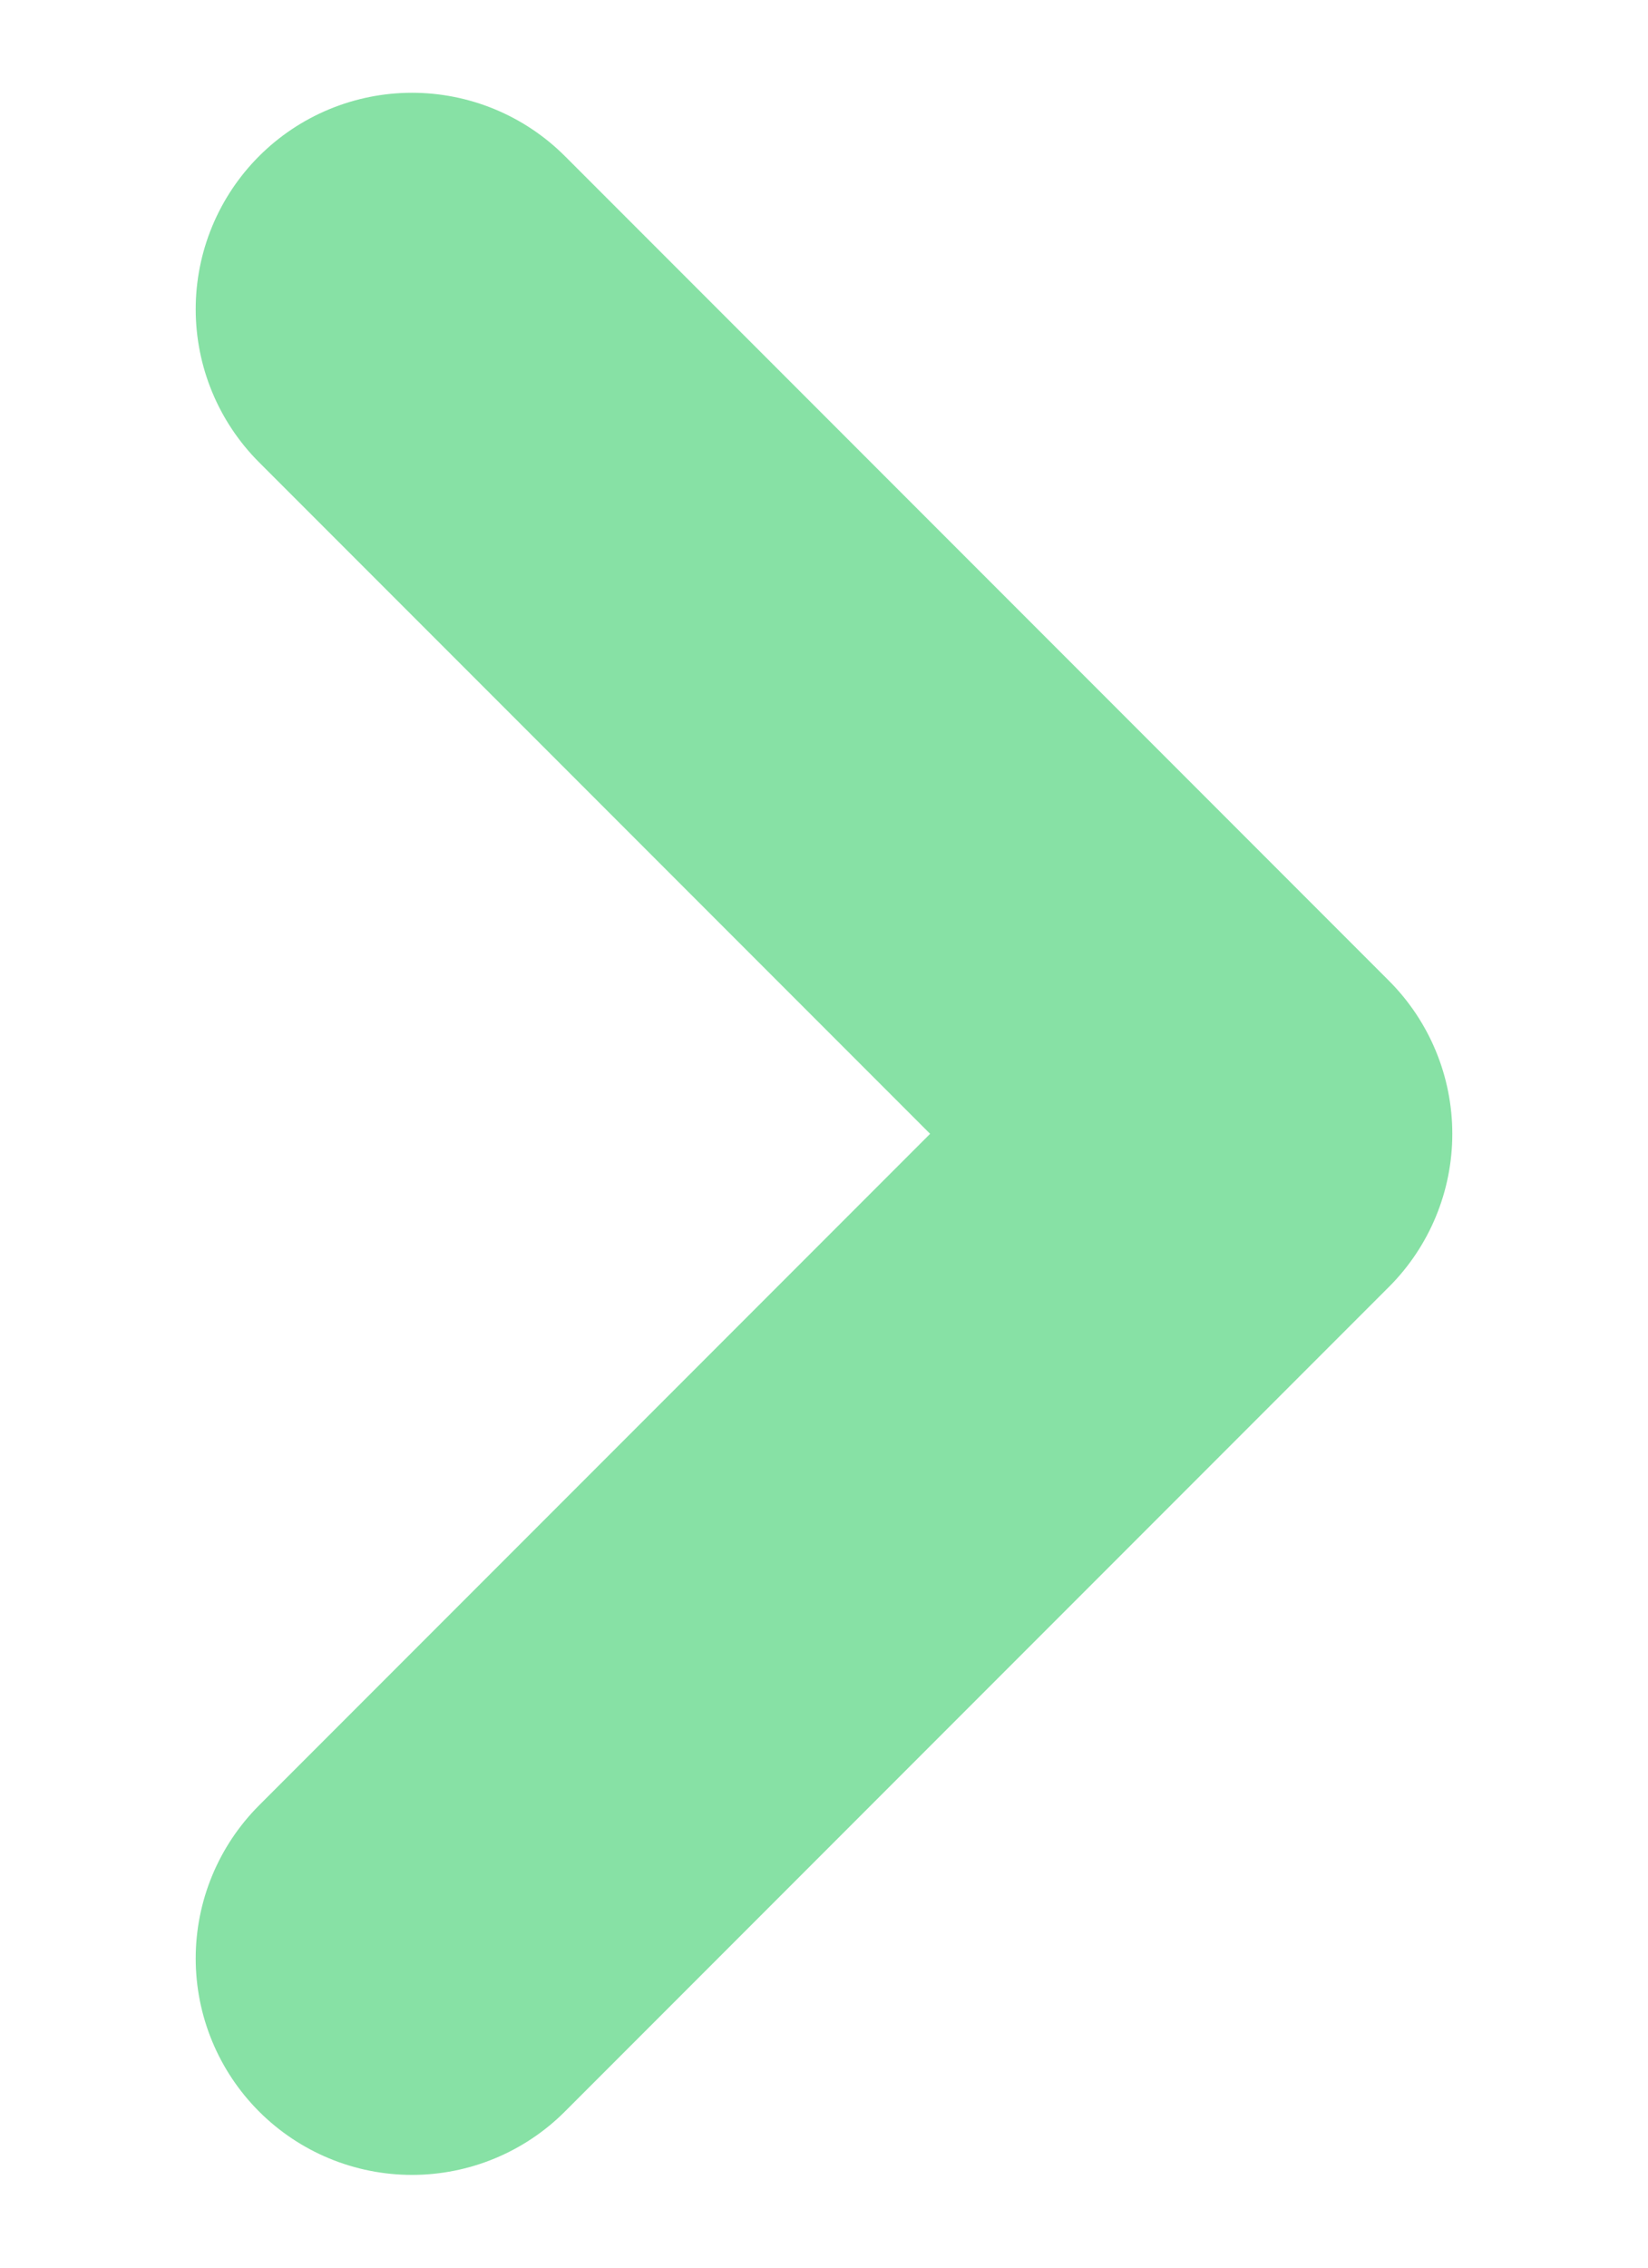
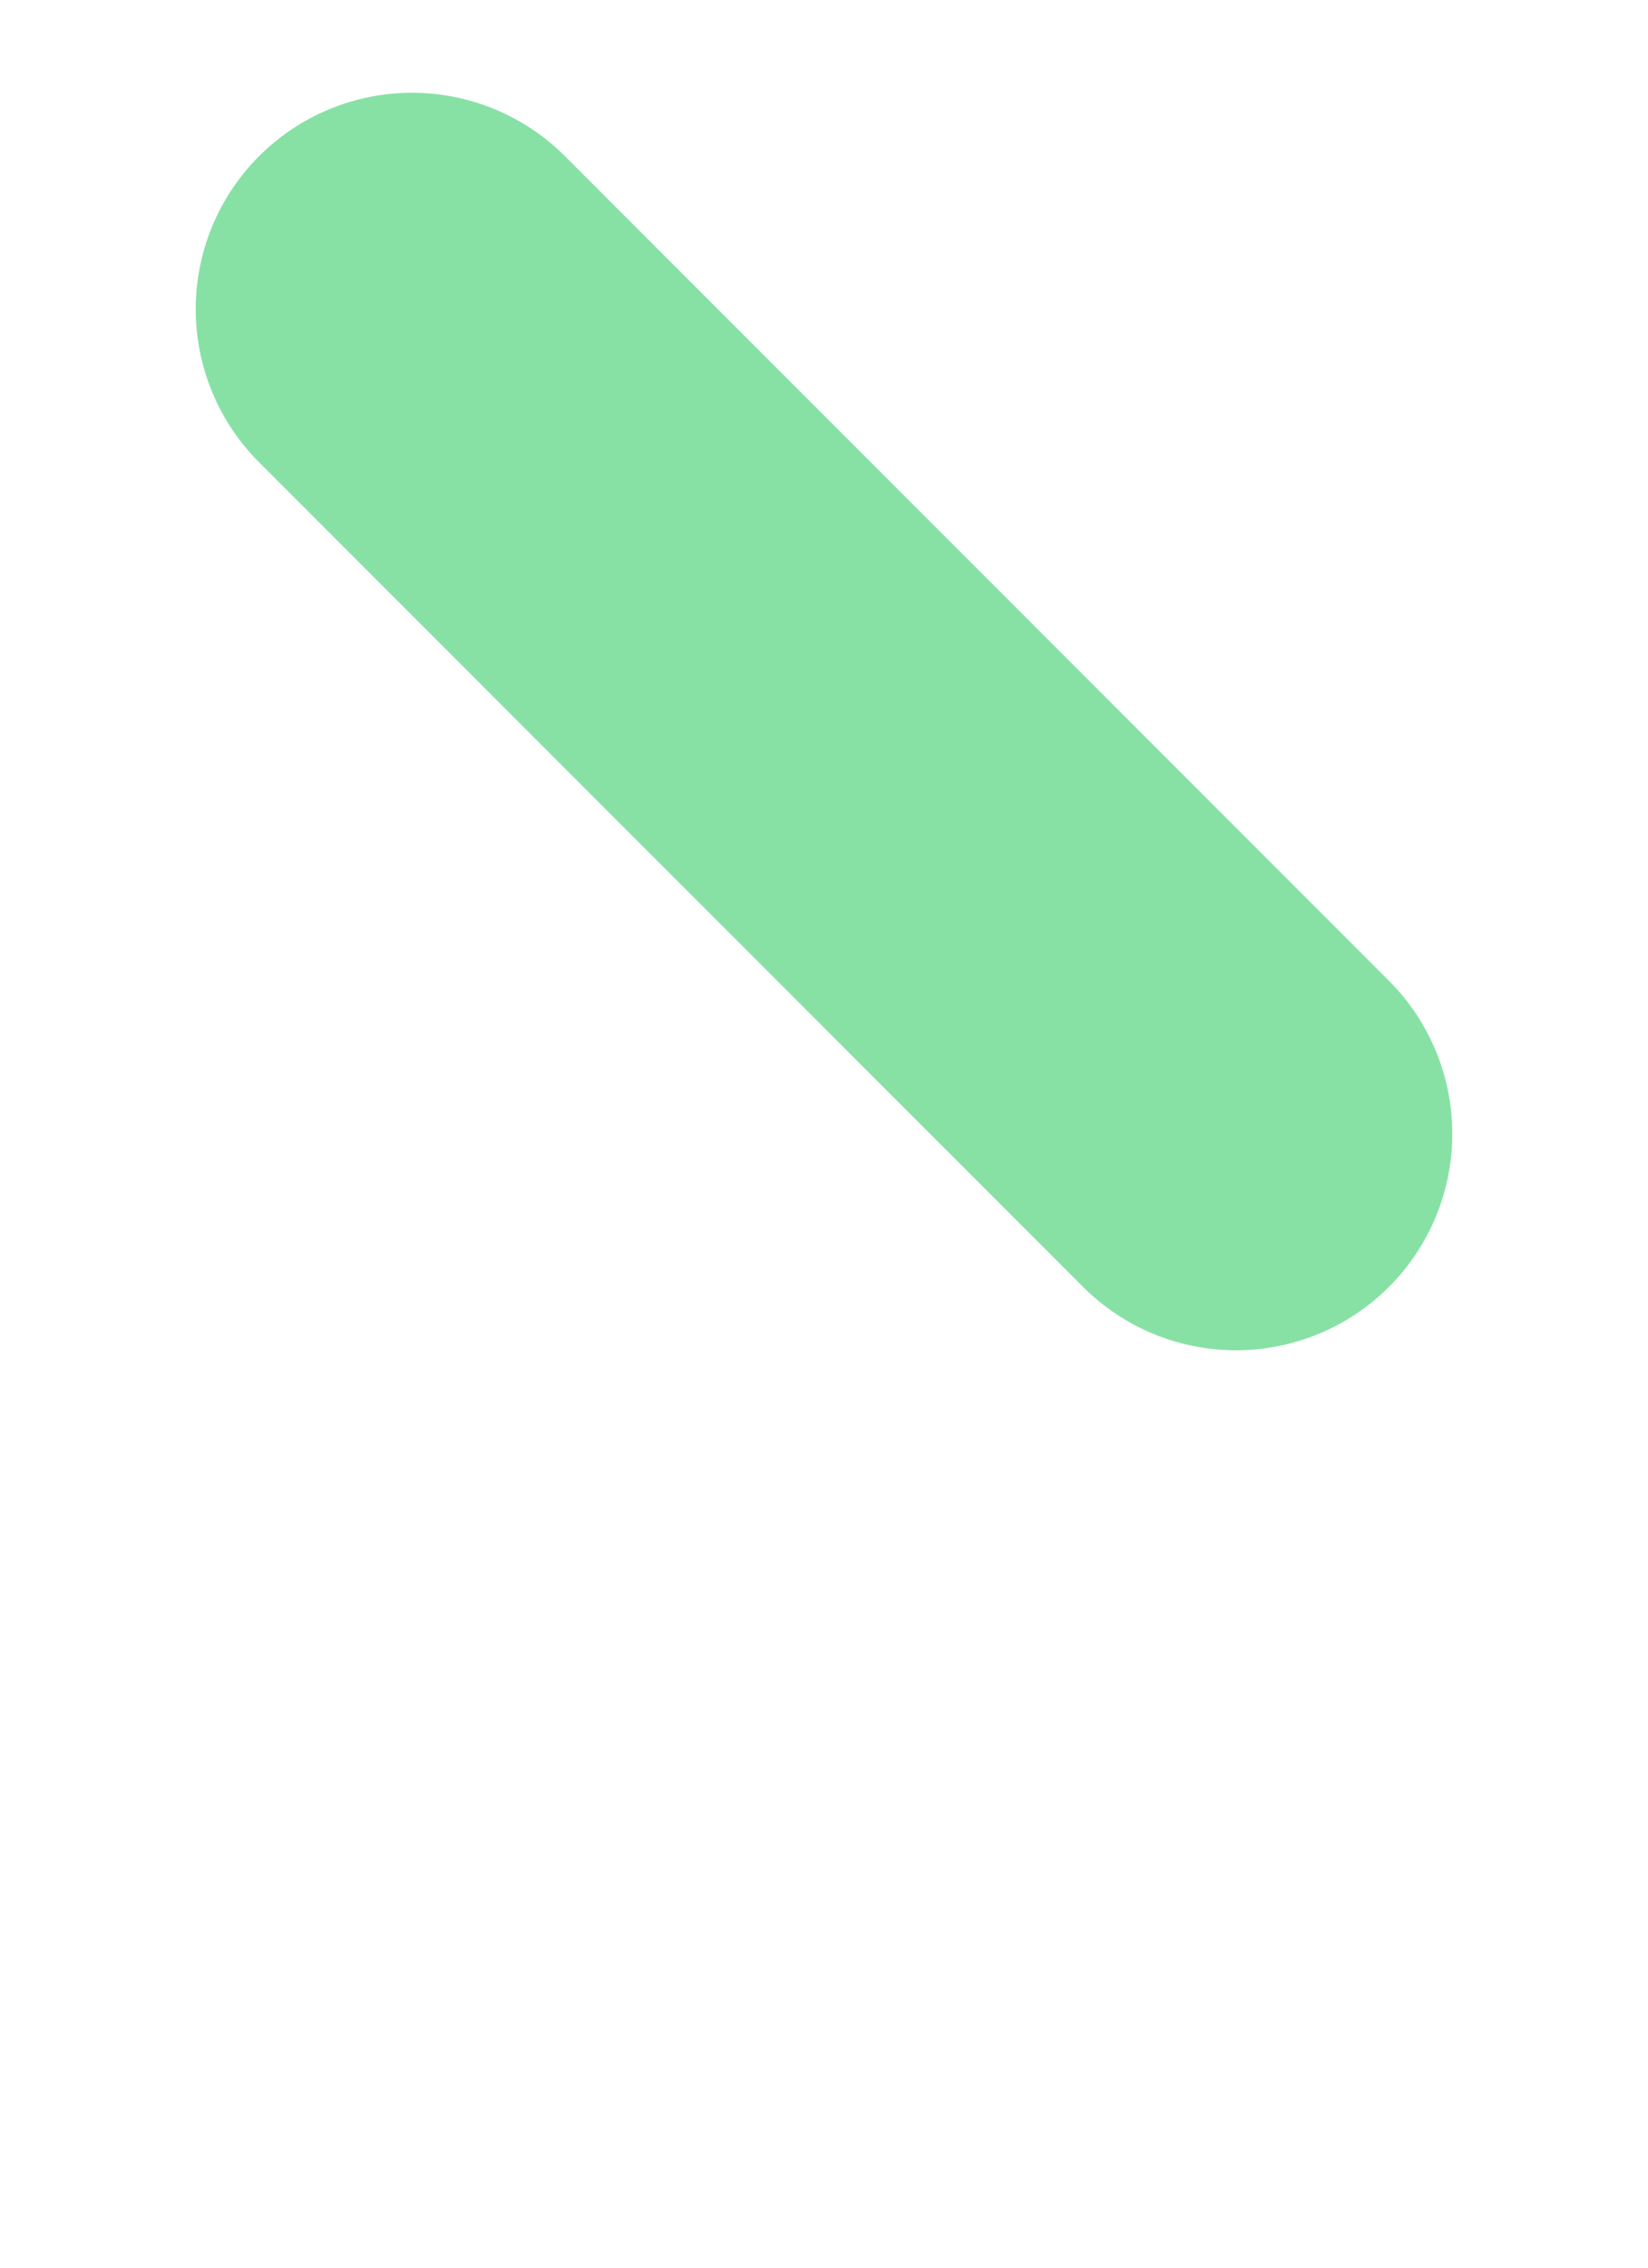
<svg xmlns="http://www.w3.org/2000/svg" width="8" height="11" viewBox="0 0 8 11" fill="none">
-   <path d="M2 1.5L6 5.5L2 9.5" stroke="#87E1A5" stroke-width="2.1" stroke-linecap="round" stroke-linejoin="round" />
+   <path d="M2 1.5L6 5.5" stroke="#87E1A5" stroke-width="2.1" stroke-linecap="round" stroke-linejoin="round" />
</svg>